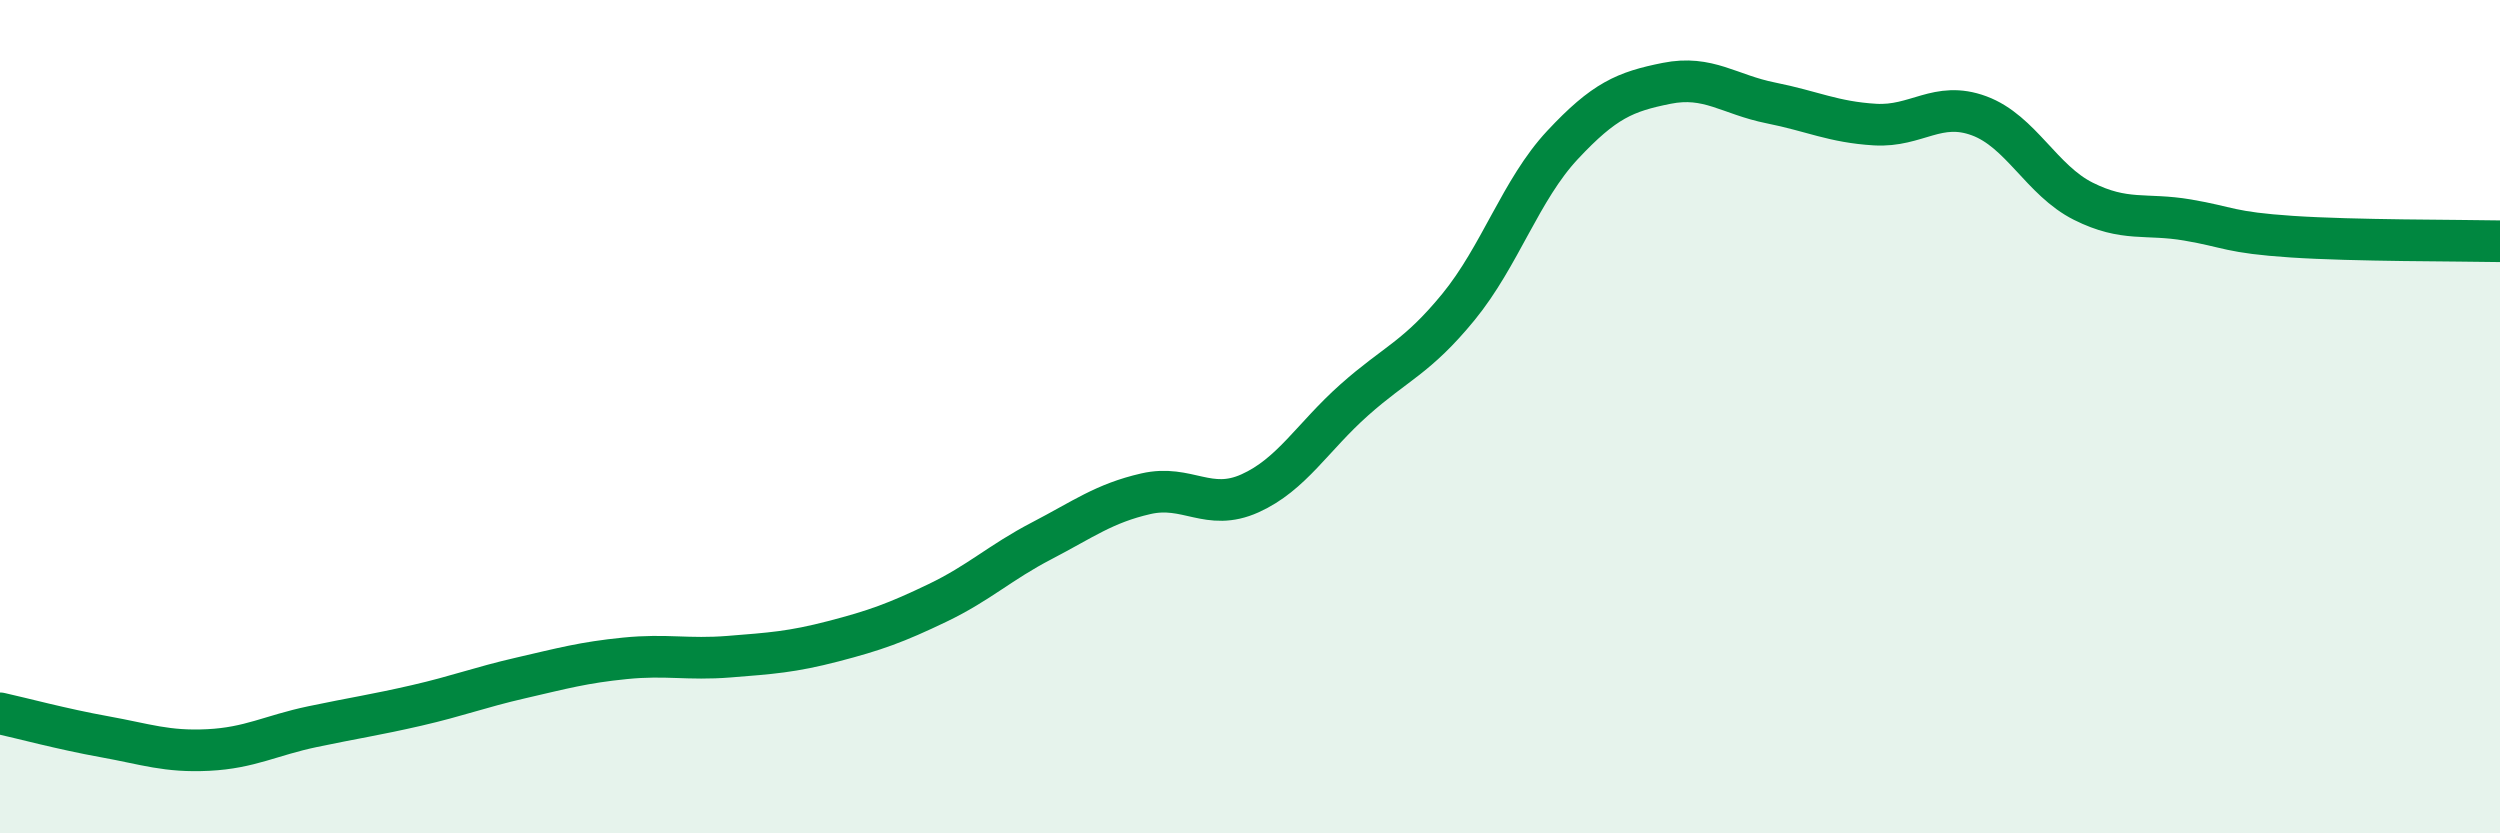
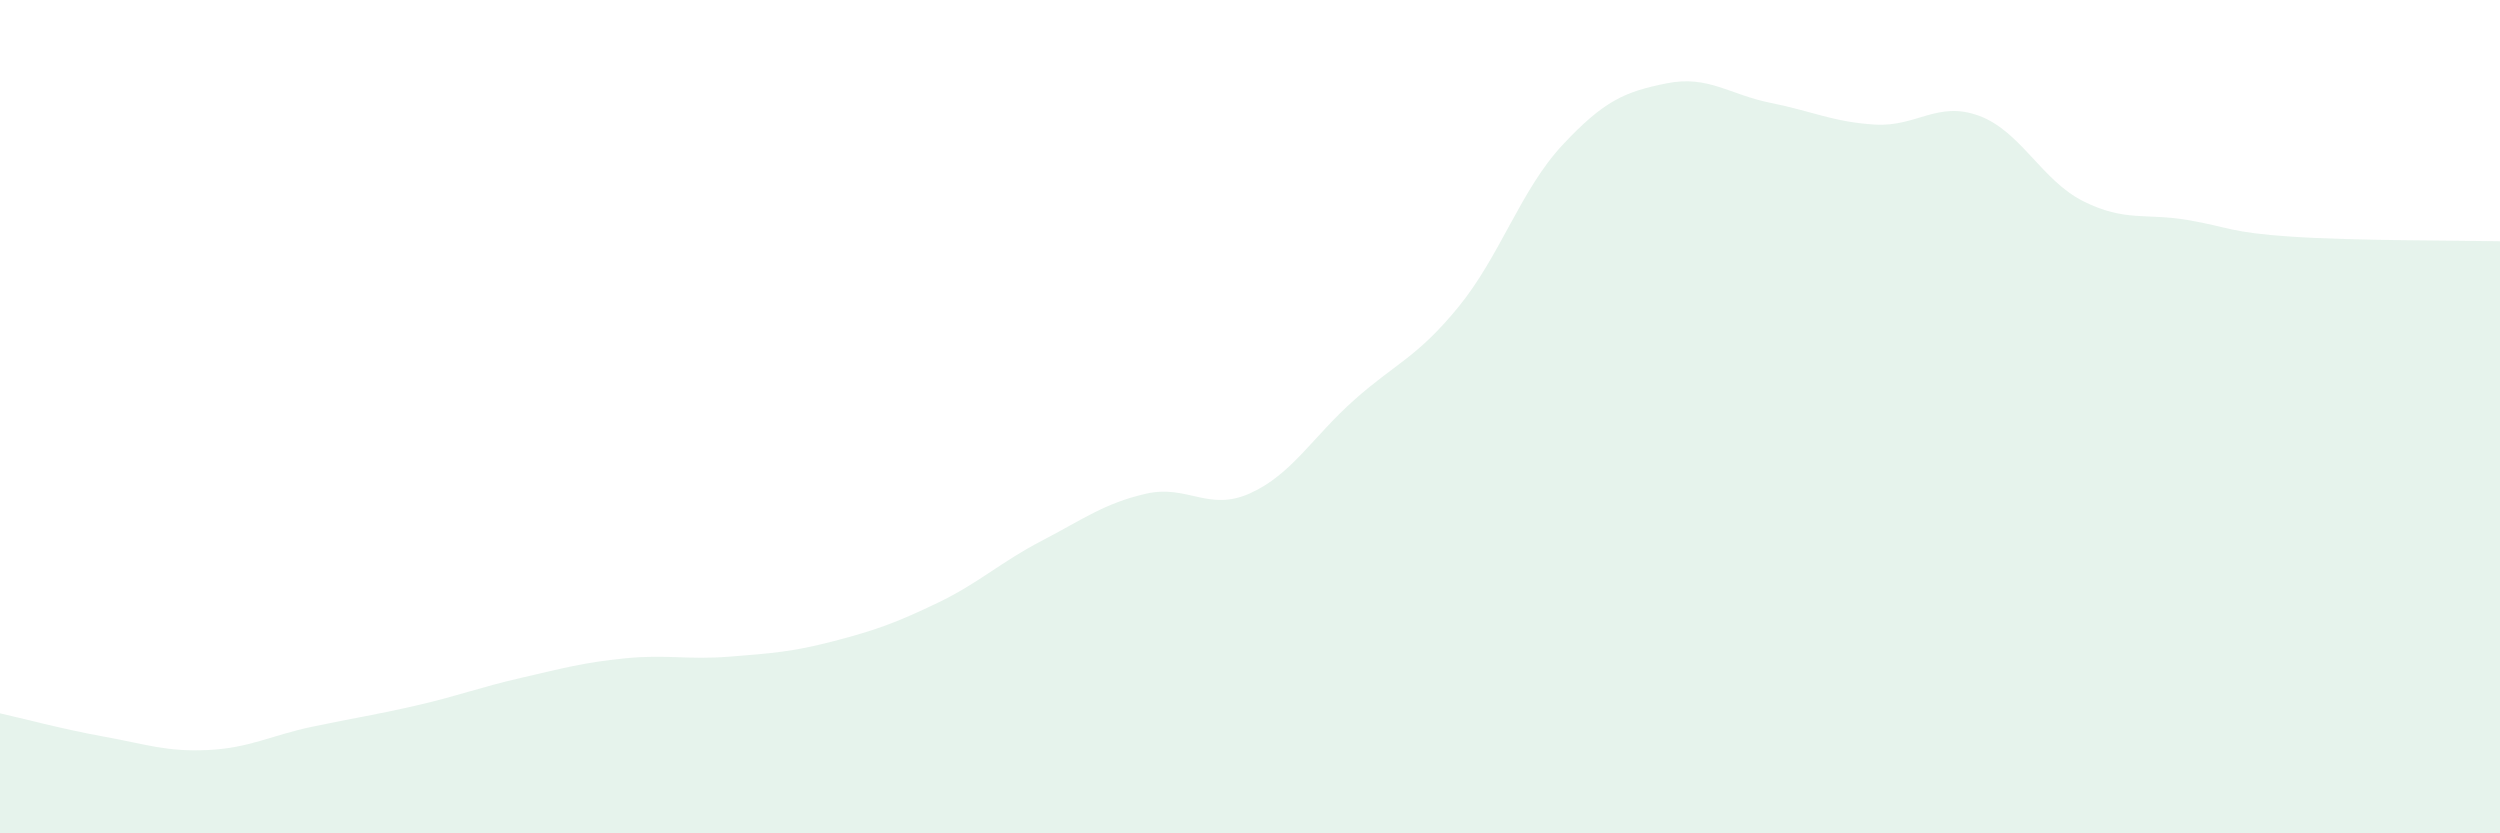
<svg xmlns="http://www.w3.org/2000/svg" width="60" height="20" viewBox="0 0 60 20">
  <path d="M 0,17.12 C 0.5,17.23 1.5,17.5 2.5,17.68 C 3.5,17.86 4,18.05 5,18 C 6,17.95 6.5,17.65 7.5,17.44 C 8.5,17.23 9,17.16 10,16.93 C 11,16.7 11.5,16.5 12.5,16.27 C 13.5,16.04 14,15.9 15,15.8 C 16,15.7 16.5,15.84 17.5,15.76 C 18.5,15.68 19,15.65 20,15.39 C 21,15.13 21.5,14.95 22.5,14.47 C 23.5,13.99 24,13.5 25,12.98 C 26,12.46 26.5,12.08 27.5,11.85 C 28.5,11.62 29,12.29 30,11.84 C 31,11.39 31.5,10.49 32.5,9.6 C 33.5,8.71 34,8.59 35,7.37 C 36,6.15 36.5,4.55 37.5,3.48 C 38.5,2.41 39,2.2 40,2 C 41,1.8 41.5,2.27 42.5,2.47 C 43.5,2.67 44,2.93 45,2.99 C 46,3.05 46.5,2.41 47.5,2.78 C 48.5,3.15 49,4.33 50,4.83 C 51,5.33 51.5,5.11 52.5,5.28 C 53.5,5.45 53.5,5.58 55,5.68 C 56.5,5.78 59,5.77 60,5.79L60 20L0 20Z" fill="#008740" opacity="0.1" stroke-linecap="round" stroke-linejoin="round" />
-   <path d="M 0,17.12 C 0.5,17.23 1.5,17.5 2.5,17.68 C 3.5,17.86 4,18.05 5,18 C 6,17.95 6.5,17.65 7.5,17.44 C 8.5,17.23 9,17.16 10,16.93 C 11,16.7 11.5,16.5 12.5,16.27 C 13.5,16.04 14,15.9 15,15.8 C 16,15.7 16.5,15.84 17.5,15.76 C 18.5,15.68 19,15.65 20,15.39 C 21,15.13 21.5,14.95 22.5,14.47 C 23.5,13.99 24,13.5 25,12.98 C 26,12.46 26.5,12.08 27.5,11.85 C 28.5,11.62 29,12.29 30,11.84 C 31,11.39 31.5,10.49 32.5,9.6 C 33.5,8.71 34,8.59 35,7.37 C 36,6.15 36.5,4.55 37.5,3.48 C 38.5,2.41 39,2.2 40,2 C 41,1.8 41.5,2.27 42.5,2.47 C 43.5,2.67 44,2.93 45,2.99 C 46,3.05 46.5,2.41 47.5,2.78 C 48.5,3.15 49,4.33 50,4.83 C 51,5.33 51.5,5.11 52.5,5.28 C 53.5,5.45 53.5,5.58 55,5.68 C 56.5,5.78 59,5.77 60,5.79" stroke="#008740" stroke-width="1" fill="none" stroke-linecap="round" stroke-linejoin="round" />
</svg>